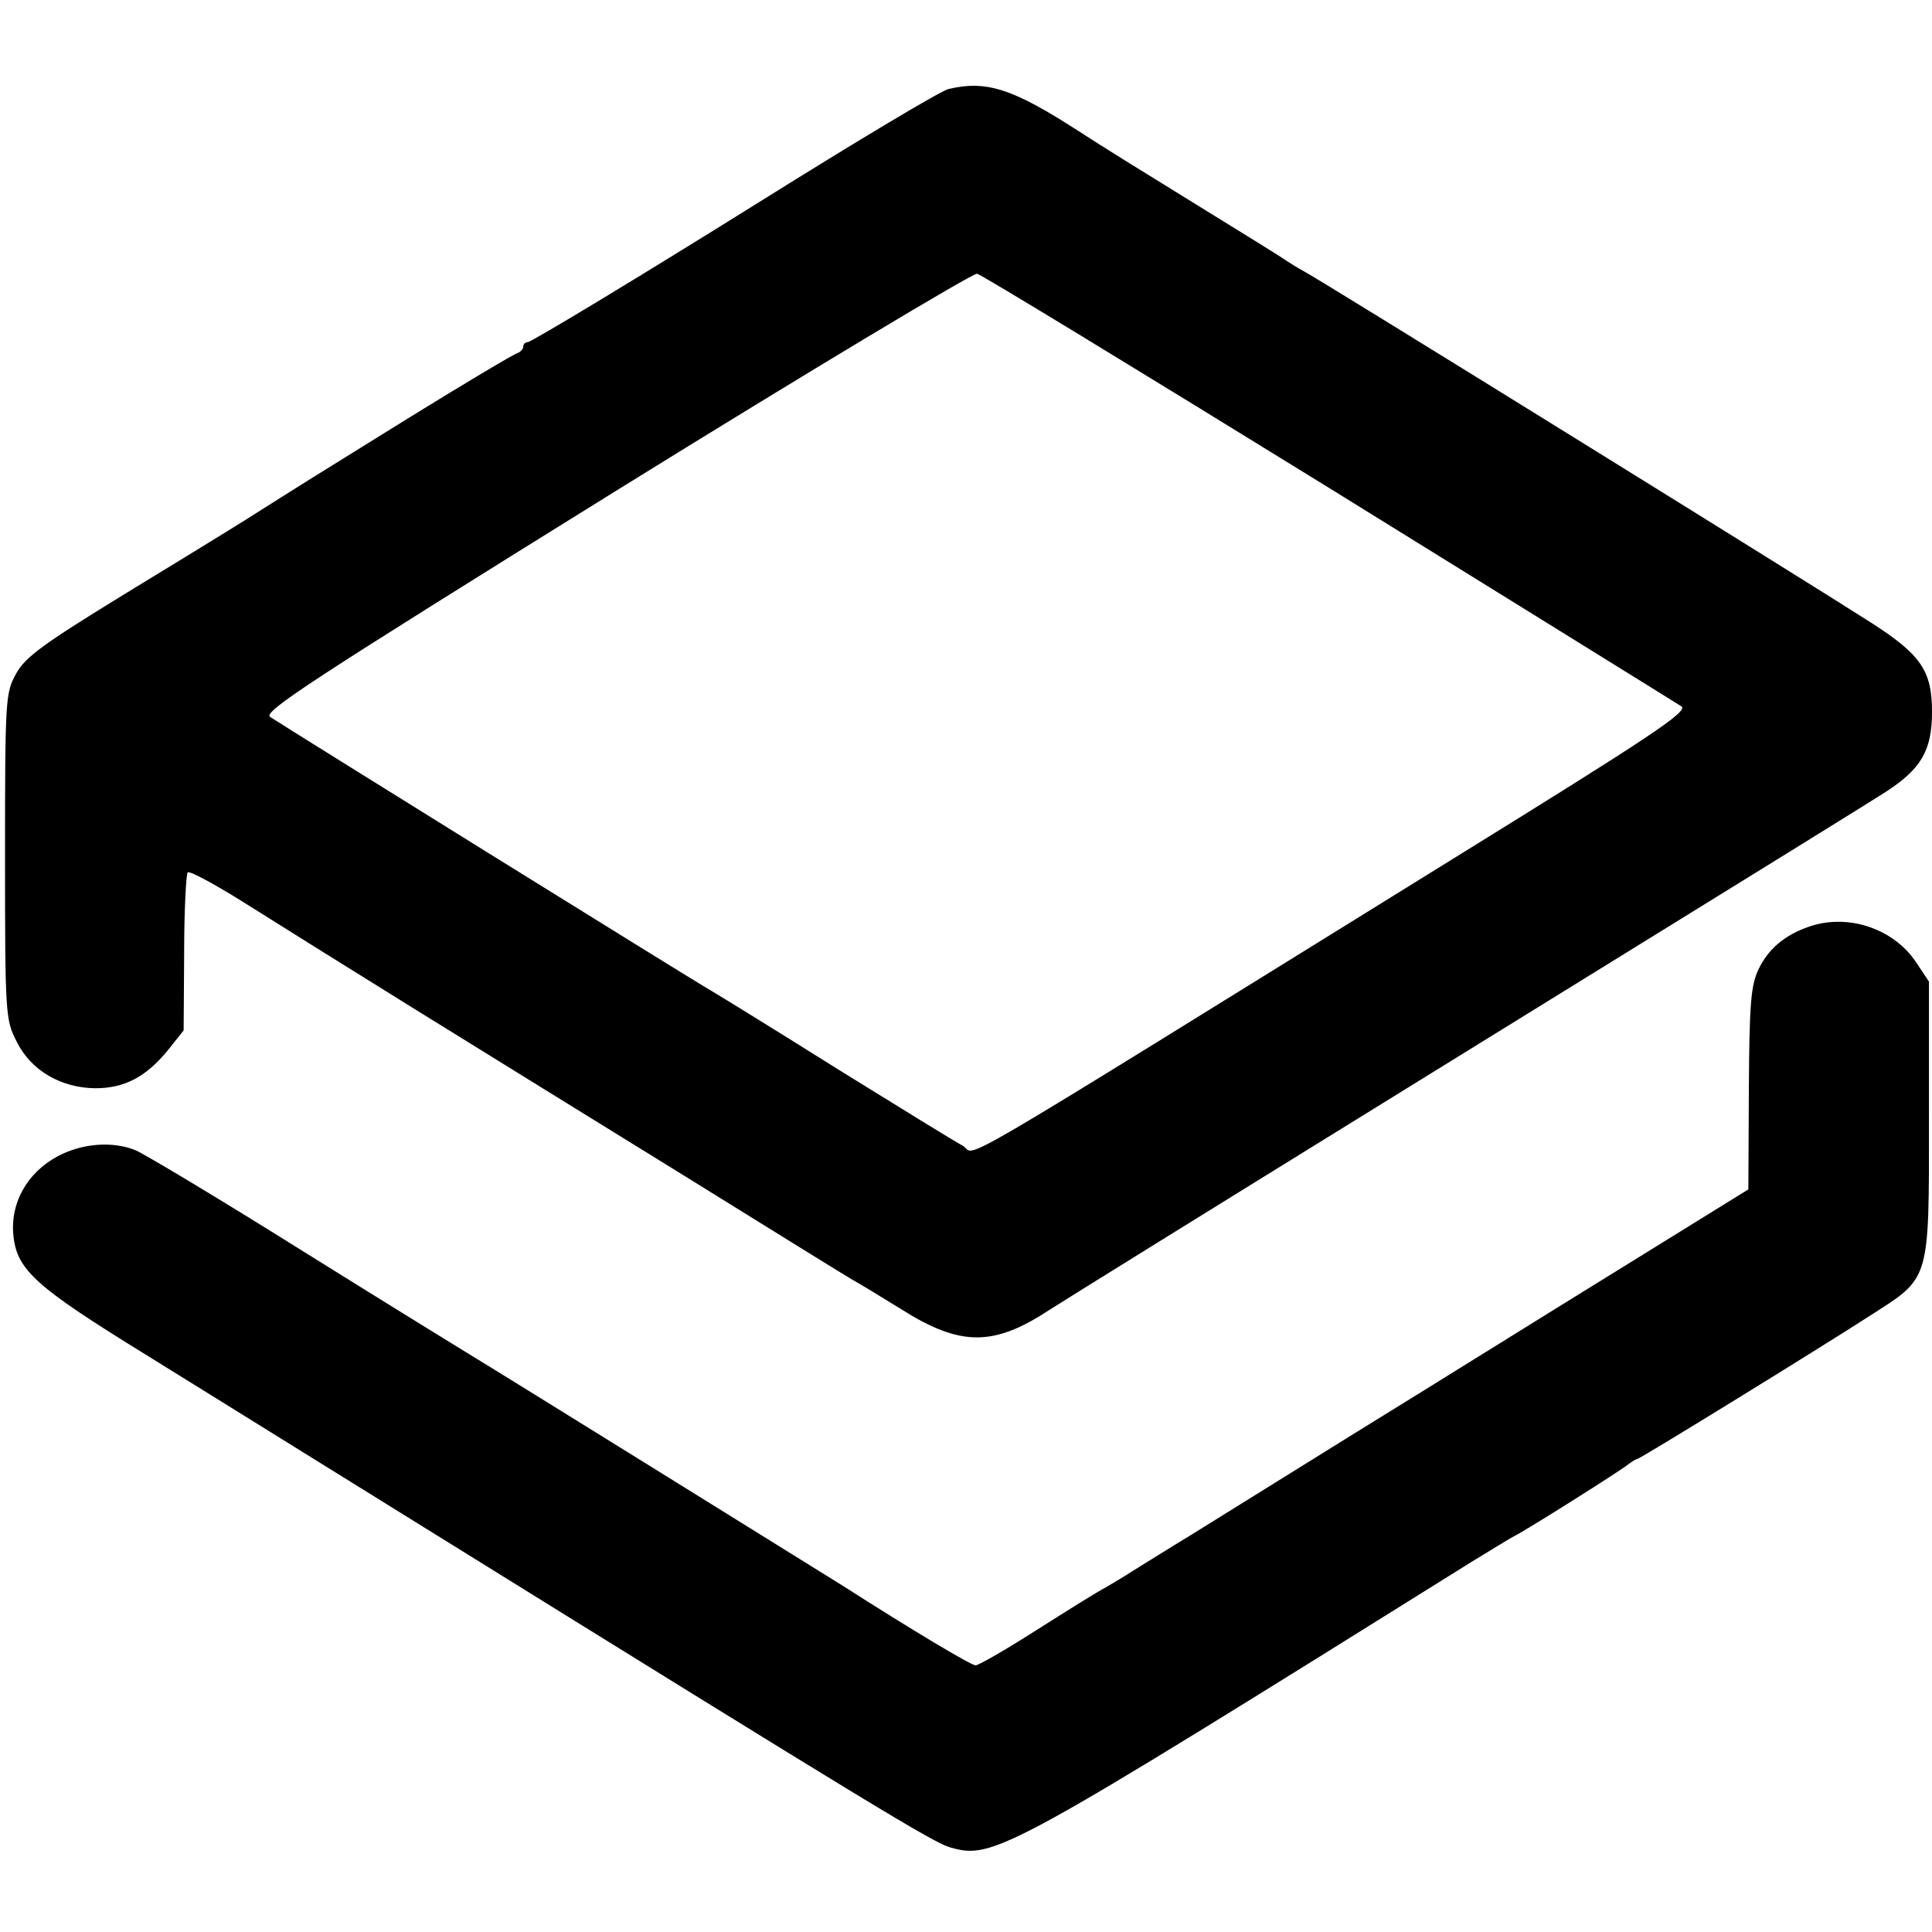
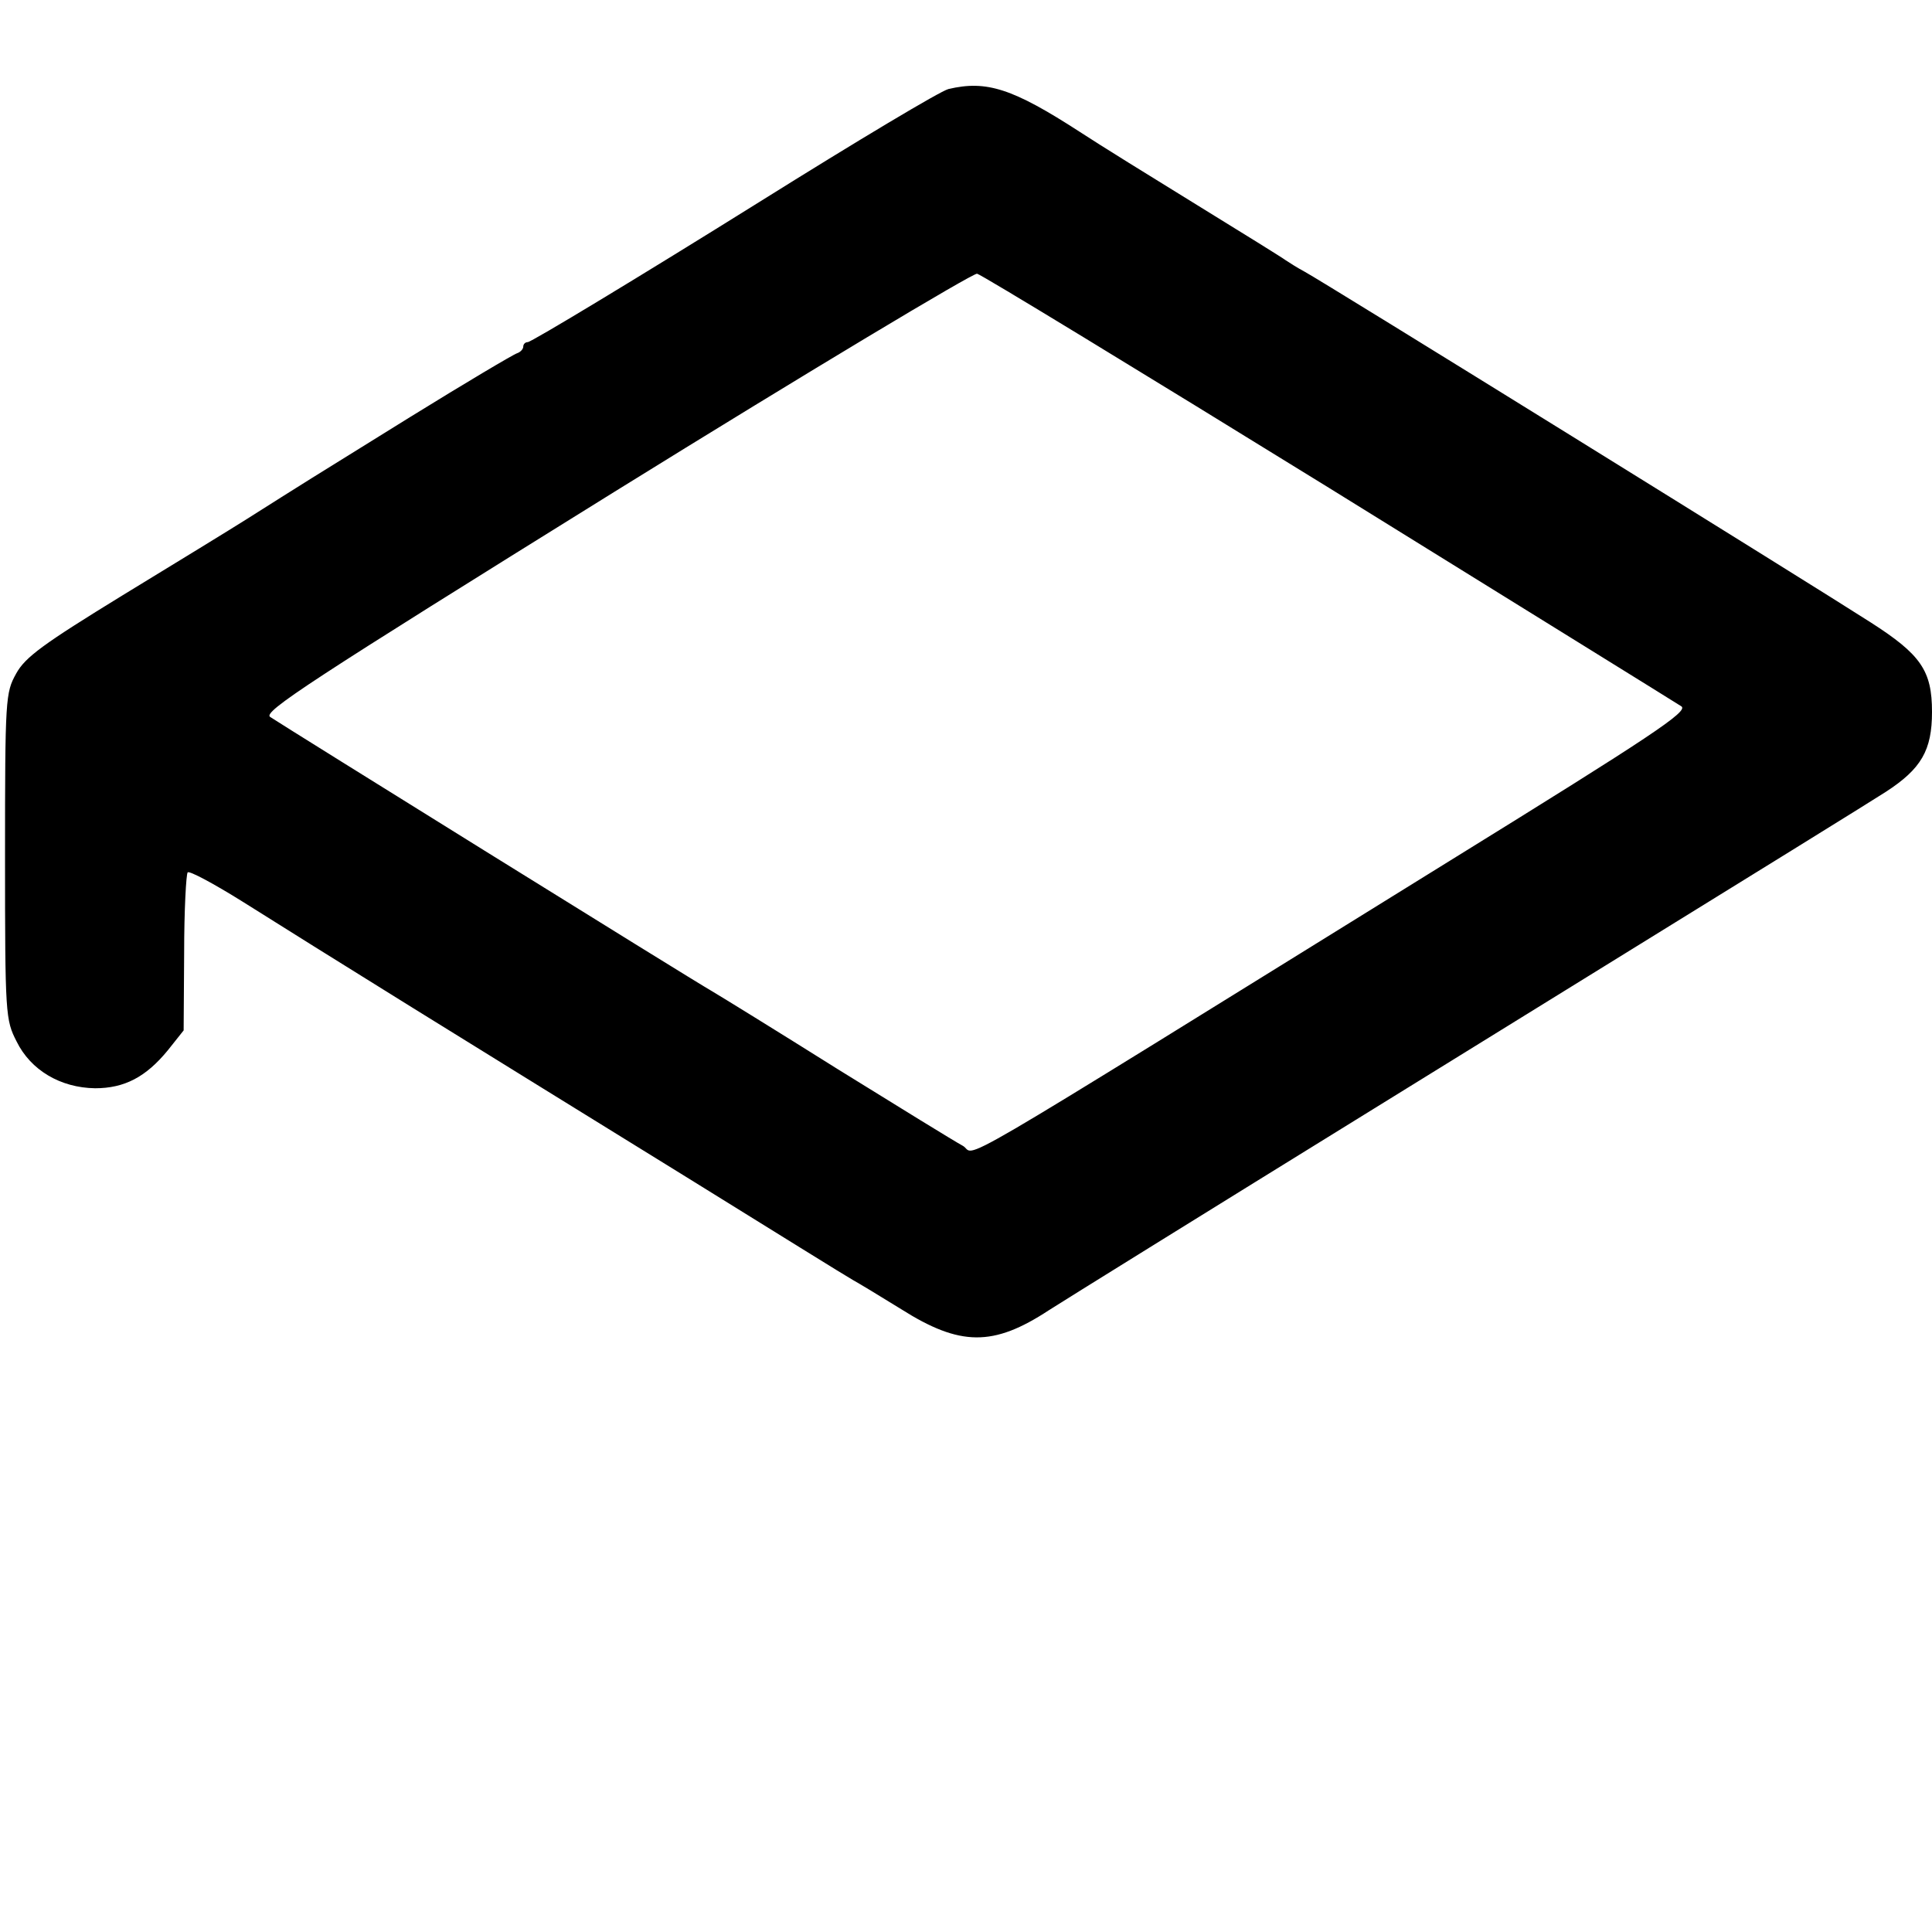
<svg xmlns="http://www.w3.org/2000/svg" version="1.0" width="384pt" height="384pt" viewBox="0 0 384 384" preserveAspectRatio="xMidYMid meet">
  <g transform="translate(0,384) scale(0.1,-0.1)" fill="#000000" stroke="none">
    <path d="M1885 3663 c-16 -4 -180 -102 -375 -224 -237 -148 -454 -279 -461 -279 -5 0 -9 -4 -9 -9 0 -5 -6 -11 -12 -13 -7 -2 -103 -59 -213 -127 -197 -122 -216 -134 -325 -203 -30 -19 -141 -87 -246 -151 -158 -97 -194 -123 -212 -156 -21 -38 -22 -48 -22 -363 0 -316 1 -325 23 -368 28 -57 87 -92 156 -93 58 0 101 22 145 76 l31 39 1 154 c0 85 4 157 7 160 3 4 53 -23 109 -58 57 -36 209 -131 338 -211 129 -80 375 -232 545 -337 171 -106 319 -198 330 -204 11 -6 54 -32 96 -58 117 -74 183 -75 294 -2 28 18 318 198 645 400 913 564 961 594 1018 630 71 46 92 83 92 159 0 82 -22 114 -122 178 -115 74 -1091 679 -1125 697 -15 8 -32 19 -38 23 -5 4 -84 53 -175 109 -91 56 -196 121 -234 146 -133 86 -185 103 -261 85z m757 -793 c376 -233 691 -428 700 -434 14 -10 -58 -58 -459 -306 -1046 -648 -937 -584 -970 -567 -15 8 -127 77 -248 152 -121 76 -233 145 -250 155 -42 24 -856 530 -878 545 -15 10 75 69 685 448 387 240 711 434 720 433 9 -2 324 -194 700 -426z" />
-     <path d="M3595 1998 c-49 -17 -81 -45 -100 -85 -15 -32 -18 -68 -19 -237 l-1 -200 -265 -164 c-146 -90 -375 -233 -510 -316 -135 -84 -285 -177 -333 -207 -48 -29 -100 -62 -115 -71 -15 -10 -39 -24 -54 -33 -16 -8 -78 -47 -138 -85 -61 -39 -115 -70 -121 -70 -9 0 -131 73 -262 157 -56 35 -697 433 -729 452 -15 9 -166 102 -336 208 -169 106 -324 199 -343 207 -45 18 -105 14 -154 -12 -62 -33 -96 -95 -88 -161 8 -66 46 -100 262 -233 113 -70 361 -224 551 -342 899 -558 1016 -629 1049 -638 86 -24 106 -13 1038 569 38 23 75 46 83 50 21 10 213 131 227 143 7 5 14 10 17 10 5 0 356 216 466 287 117 75 114 66 114 389 l0 273 -26 39 c-45 67 -136 97 -213 70z" />
  </g>
</svg>